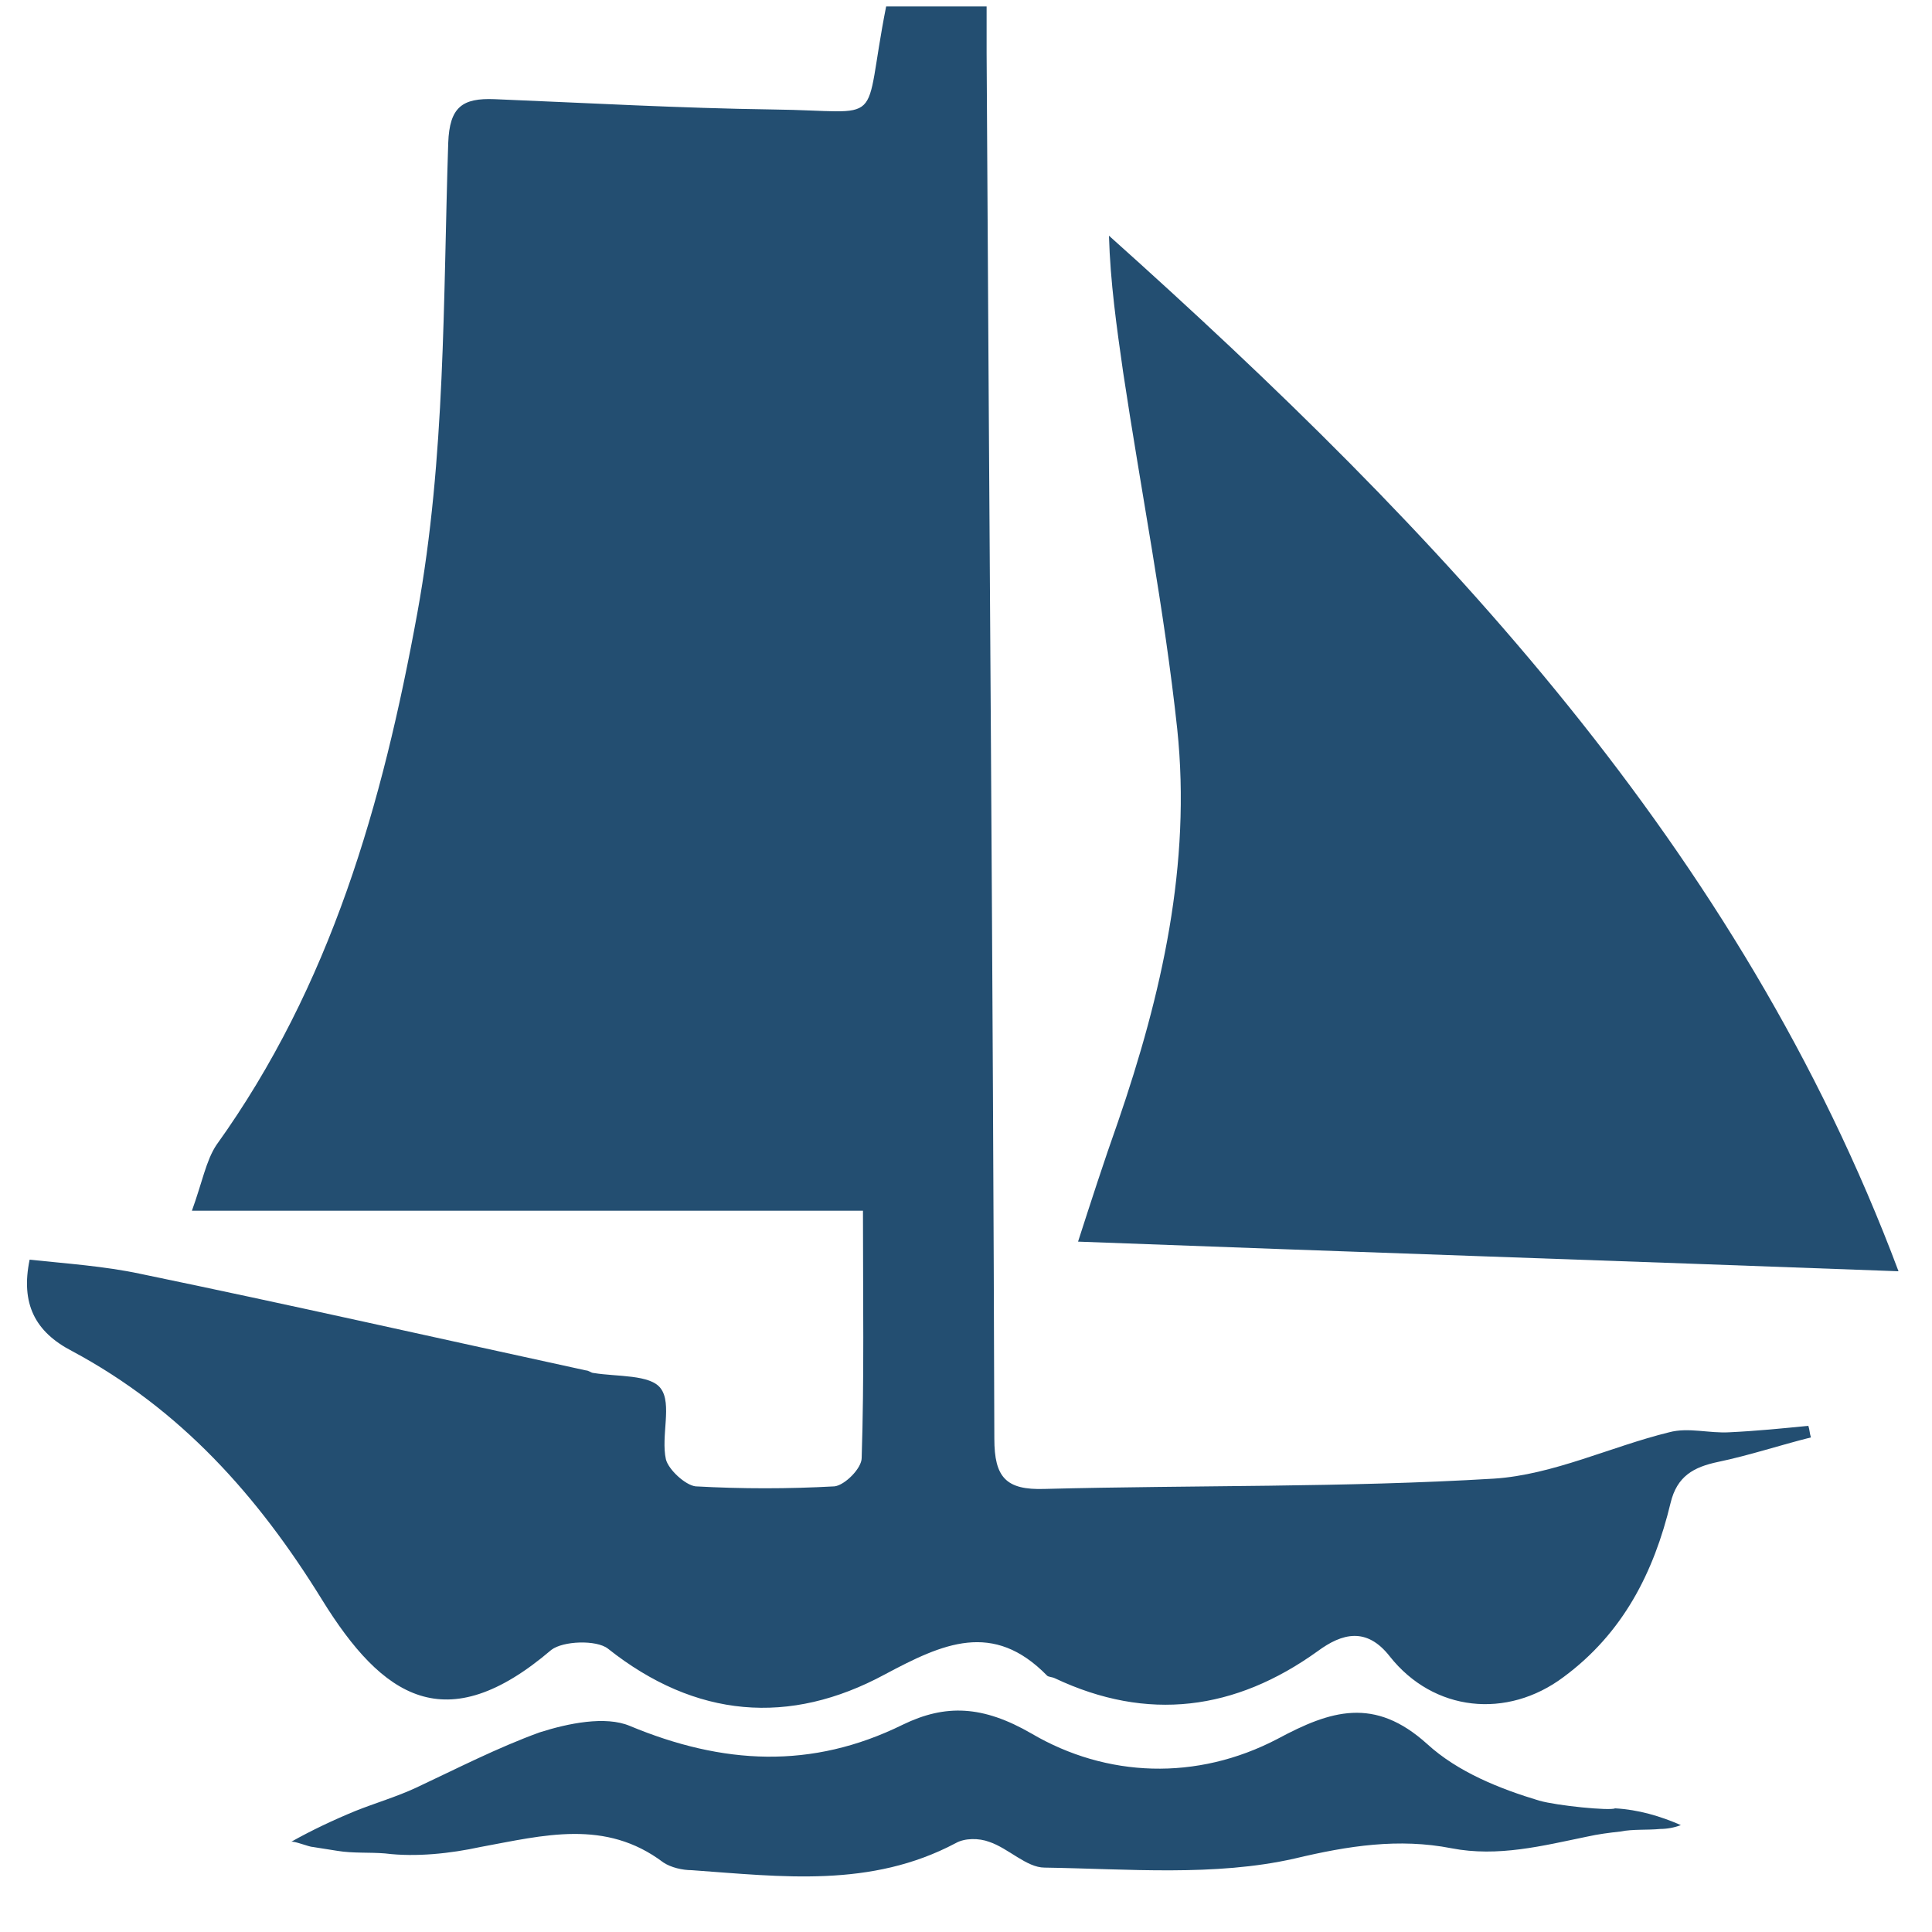
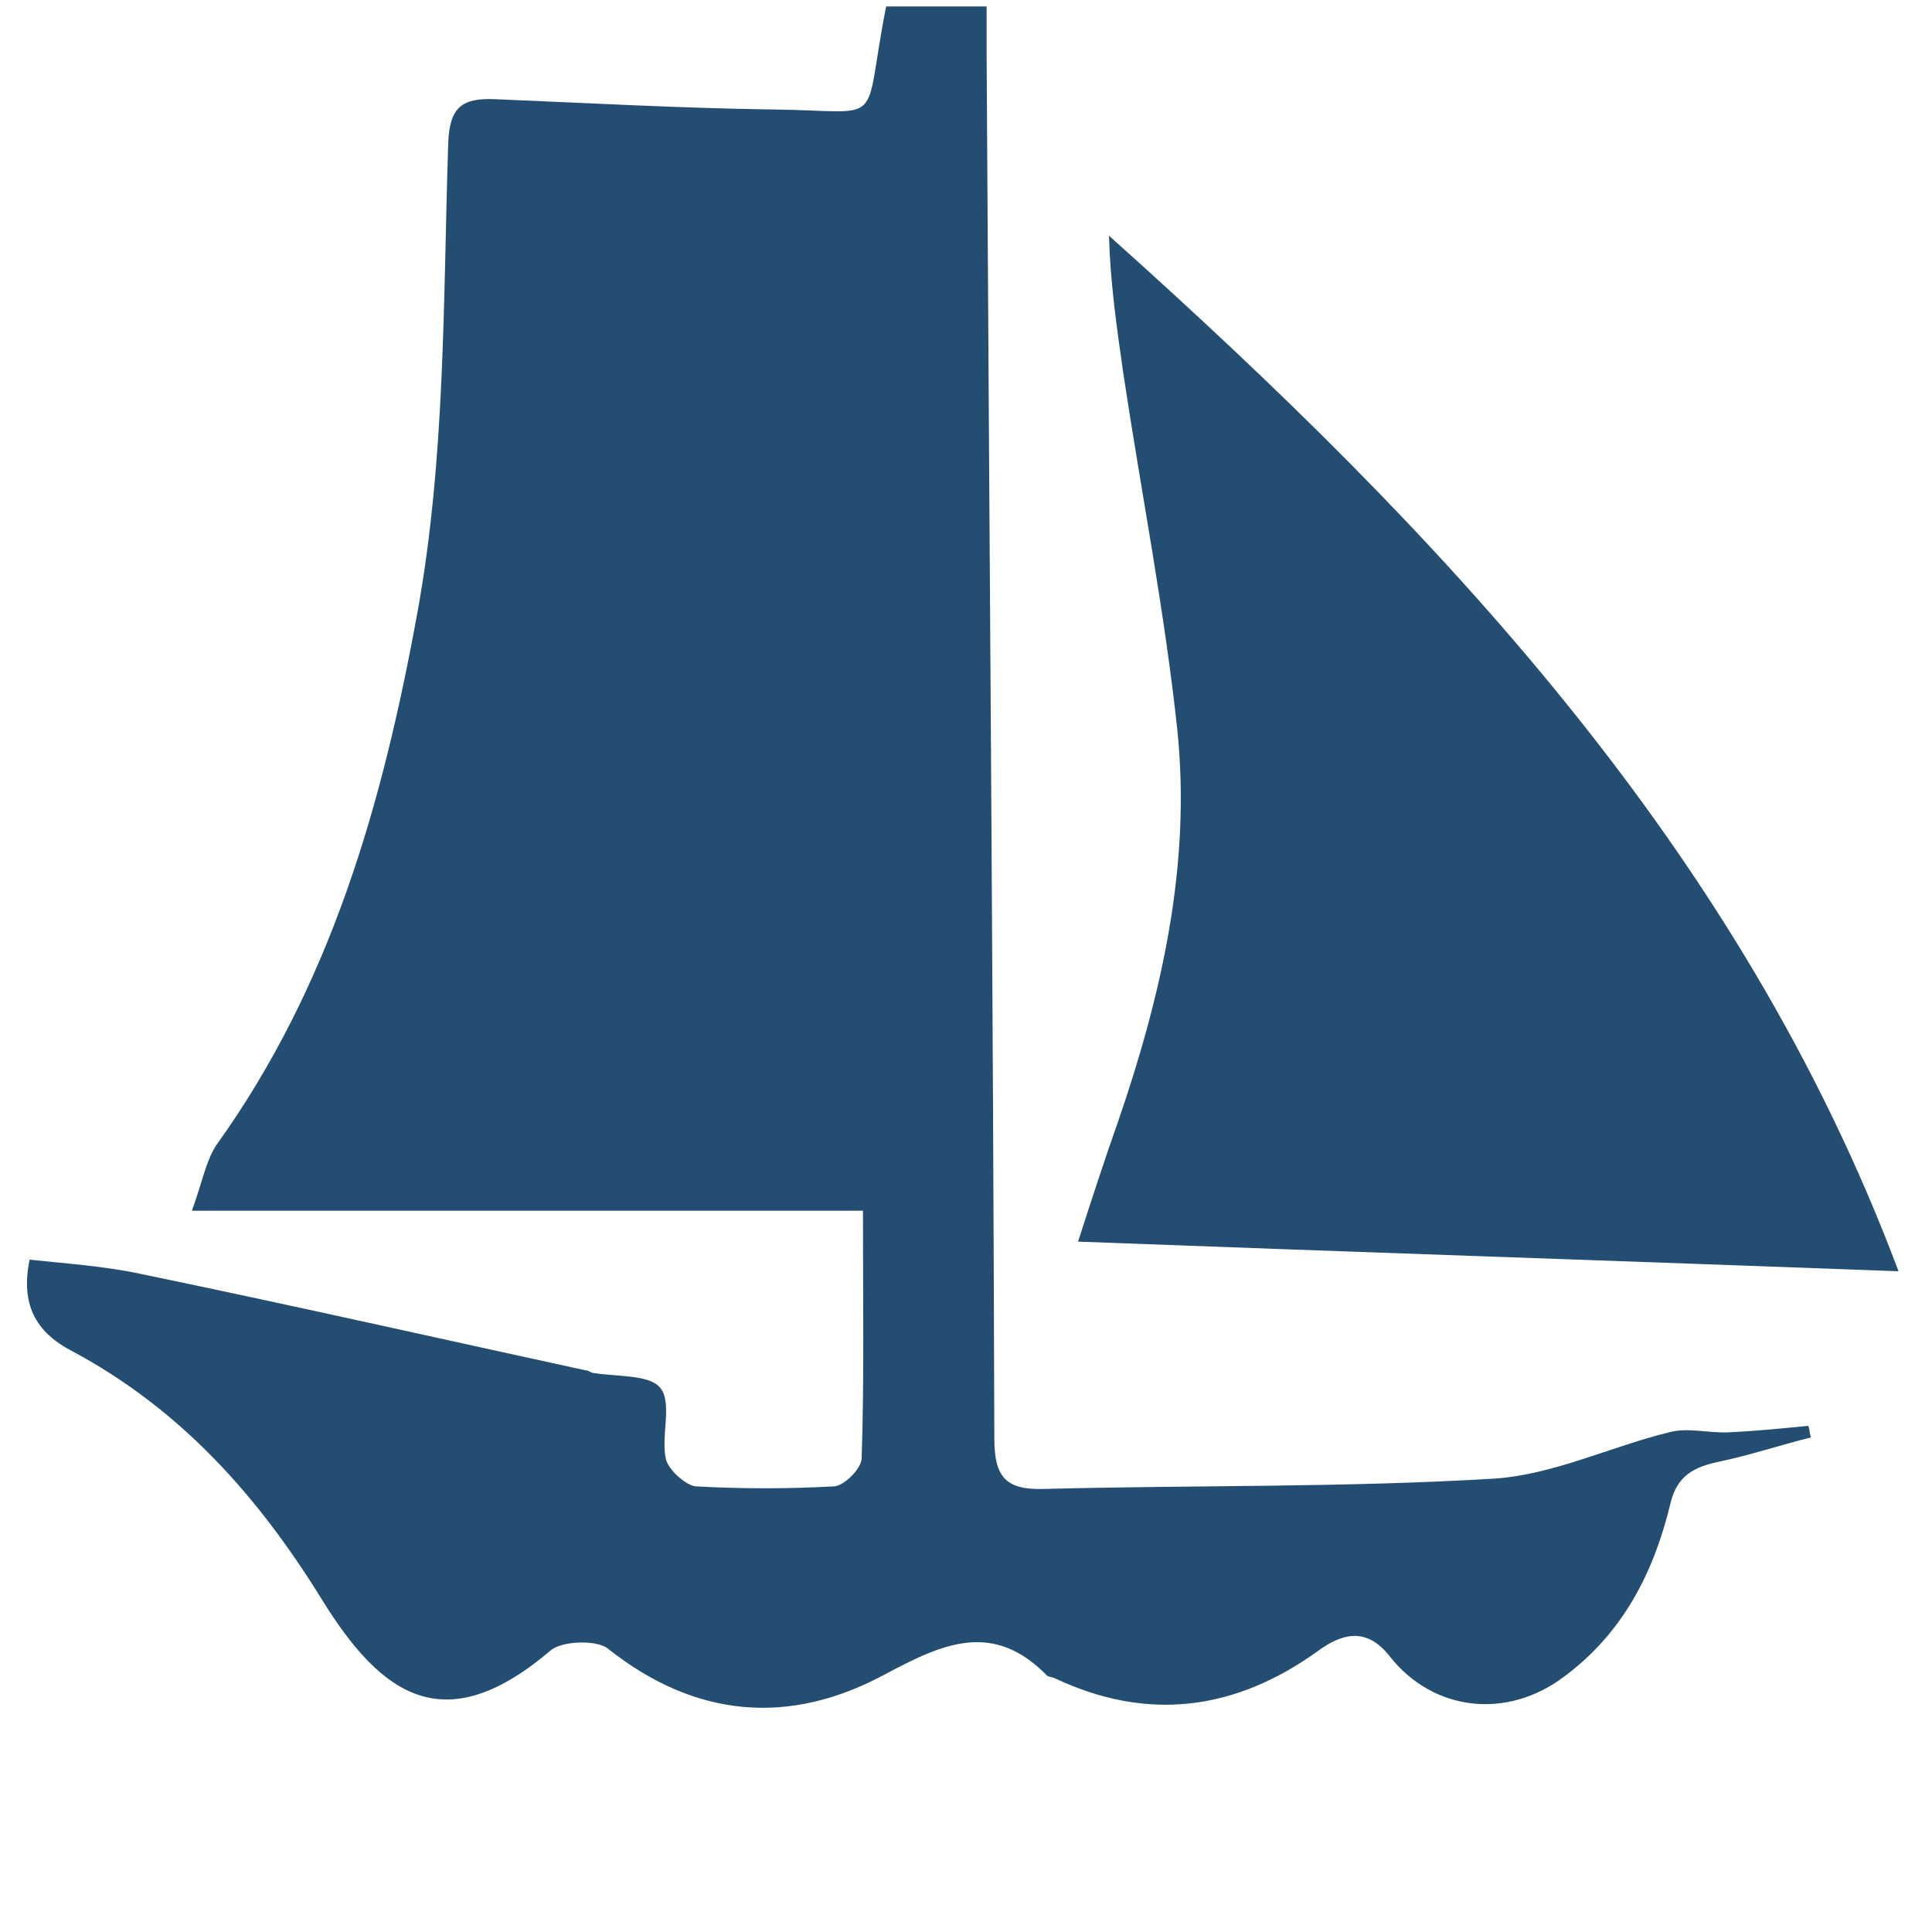
<svg xmlns="http://www.w3.org/2000/svg" version="1.1" id="Layer_1" x="0px" y="0px" viewBox="0 0 150 150" style="enable-background:new 0 0 150 150;" xml:space="preserve">
  <style type="text/css">
	.st0{fill:#234e71;}
</style>
  <path class="st0" d="M2.3,97.8c2.8,0.3,5.8,0.5,8.6,1.1c11.6,2.4,23.1,5,34.6,7.5c0.2,0,0.4,0.2,0.6,0.2c1.8,0.3,4.4,0.1,5.2,1.2  c0.9,1.2,0,3.7,0.4,5.5c0.2,0.8,1.5,2,2.3,2.1c3.6,0.2,7.2,0.2,10.8,0c0.8-0.1,2.1-1.4,2.1-2.2c0.2-6.2,0.1-12.4,0.1-19.2  c-17.2,0-34.2,0-52.1,0c0.8-2.2,1.1-3.9,1.9-5.1c8.9-12.4,12.9-26.5,15.6-41.3c2.2-12.1,2-24.3,2.4-36.5c0.1-2.8,1.1-3.5,3.6-3.4  C45.7,8,52.8,8.4,60,8.5c9,0.1,6.9,1.6,8.8-8c2.4,0,4.8,0,7.8,0c0,1.2,0,2.4,0,3.6c0.2,35.9,0.5,71.7,0.6,107.6c0,3,0.9,4,3.9,3.9  c11.6-0.3,23.3-0.1,34.9-0.8c4.6-0.3,9.1-2.5,13.6-3.6c1.5-0.4,3.1,0.1,4.7,0c2.1-0.1,4.1-0.3,6.1-0.5c0.1,0.3,0.1,0.6,0.2,0.9  c-2.4,0.6-4.8,1.4-7.2,1.9c-1.9,0.4-3.2,1.1-3.7,3.2c-1.3,5.4-3.7,10.1-8.3,13.5c-4.4,3.3-10.1,2.7-13.5-1.6  c-1.8-2.3-3.7-1.8-5.6-0.4c-6.4,4.6-13.2,5.5-20.4,2.1c-0.2-0.1-0.5-0.1-0.6-0.2c-4.2-4.3-8.1-2.5-12.6-0.1c-7.4,4-14.7,3.4-21.5-2  c-0.9-0.7-3.5-0.6-4.4,0.1c-8.2,7-13.1,3.7-17.8-3.9c-5-8.1-11-14.8-19.4-19.3C2.7,103.4,1.6,101.2,2.3,97.8z" />
  <path class="st0" d="M83.7,96.4c1-3.1,2-6.2,3.1-9.3c3.4-9.9,5.7-20,4.6-30.5c-1-9.3-2.8-18.4-4.2-27.7c-0.5-3.5-1-7-1.1-10.6  c25.7,23,49,47.6,61.3,80.4C125.9,97.9,104.9,97.2,83.7,96.4z" />
  <path class="st0" d="M125.7,142.4" />
-   <path class="st0" d="M119.5,139.8c-3-0.9-6.3-2.2-8.7-4.4c-4.1-3.7-7.5-2.6-11.6-0.4c-6.3,3.3-13.3,3-19.1-0.4  c-3.8-2.2-6.7-2.3-10-0.7c-7.1,3.5-14,3.1-21.2,0.1c-1.9-0.8-4.8-0.2-7,0.5c-3.3,1.2-6.4,2.8-9.6,4.3c-1.5,0.7-3.2,1.2-4.7,1.8  c-1.7,0.7-3.4,1.5-5,2.4c0.2-0.1,1.4,0.4,1.7,0.4c0.6,0.1,1.3,0.2,1.9,0.3c1.2,0.2,2.5,0.1,3.7,0.2c2.4,0.3,5.1,0,7.4-0.5  c4.9-0.9,9.7-2.2,14.2,1.2c0.6,0.4,1.5,0.6,2.2,0.6c7,0.5,13.9,1.4,20.5-2.1c0.7-0.4,1.8-0.4,2.6-0.1c1.5,0.5,2.9,2,4.3,2  c6.5,0.1,13.2,0.7,19.4-0.7c4.2-1,8.1-1.6,12.2-0.8c3.6,0.7,7.1-0.2,10.5-0.9c0.9-0.2,1.7-0.3,2.6-0.4c1-0.2,2.1-0.1,3.1-0.2  c0.5,0,1.1-0.1,1.6-0.3c-1.6-0.7-3.3-1.2-5.1-1.3C125,140.6,120.9,140.2,119.5,139.8z" />
</svg>